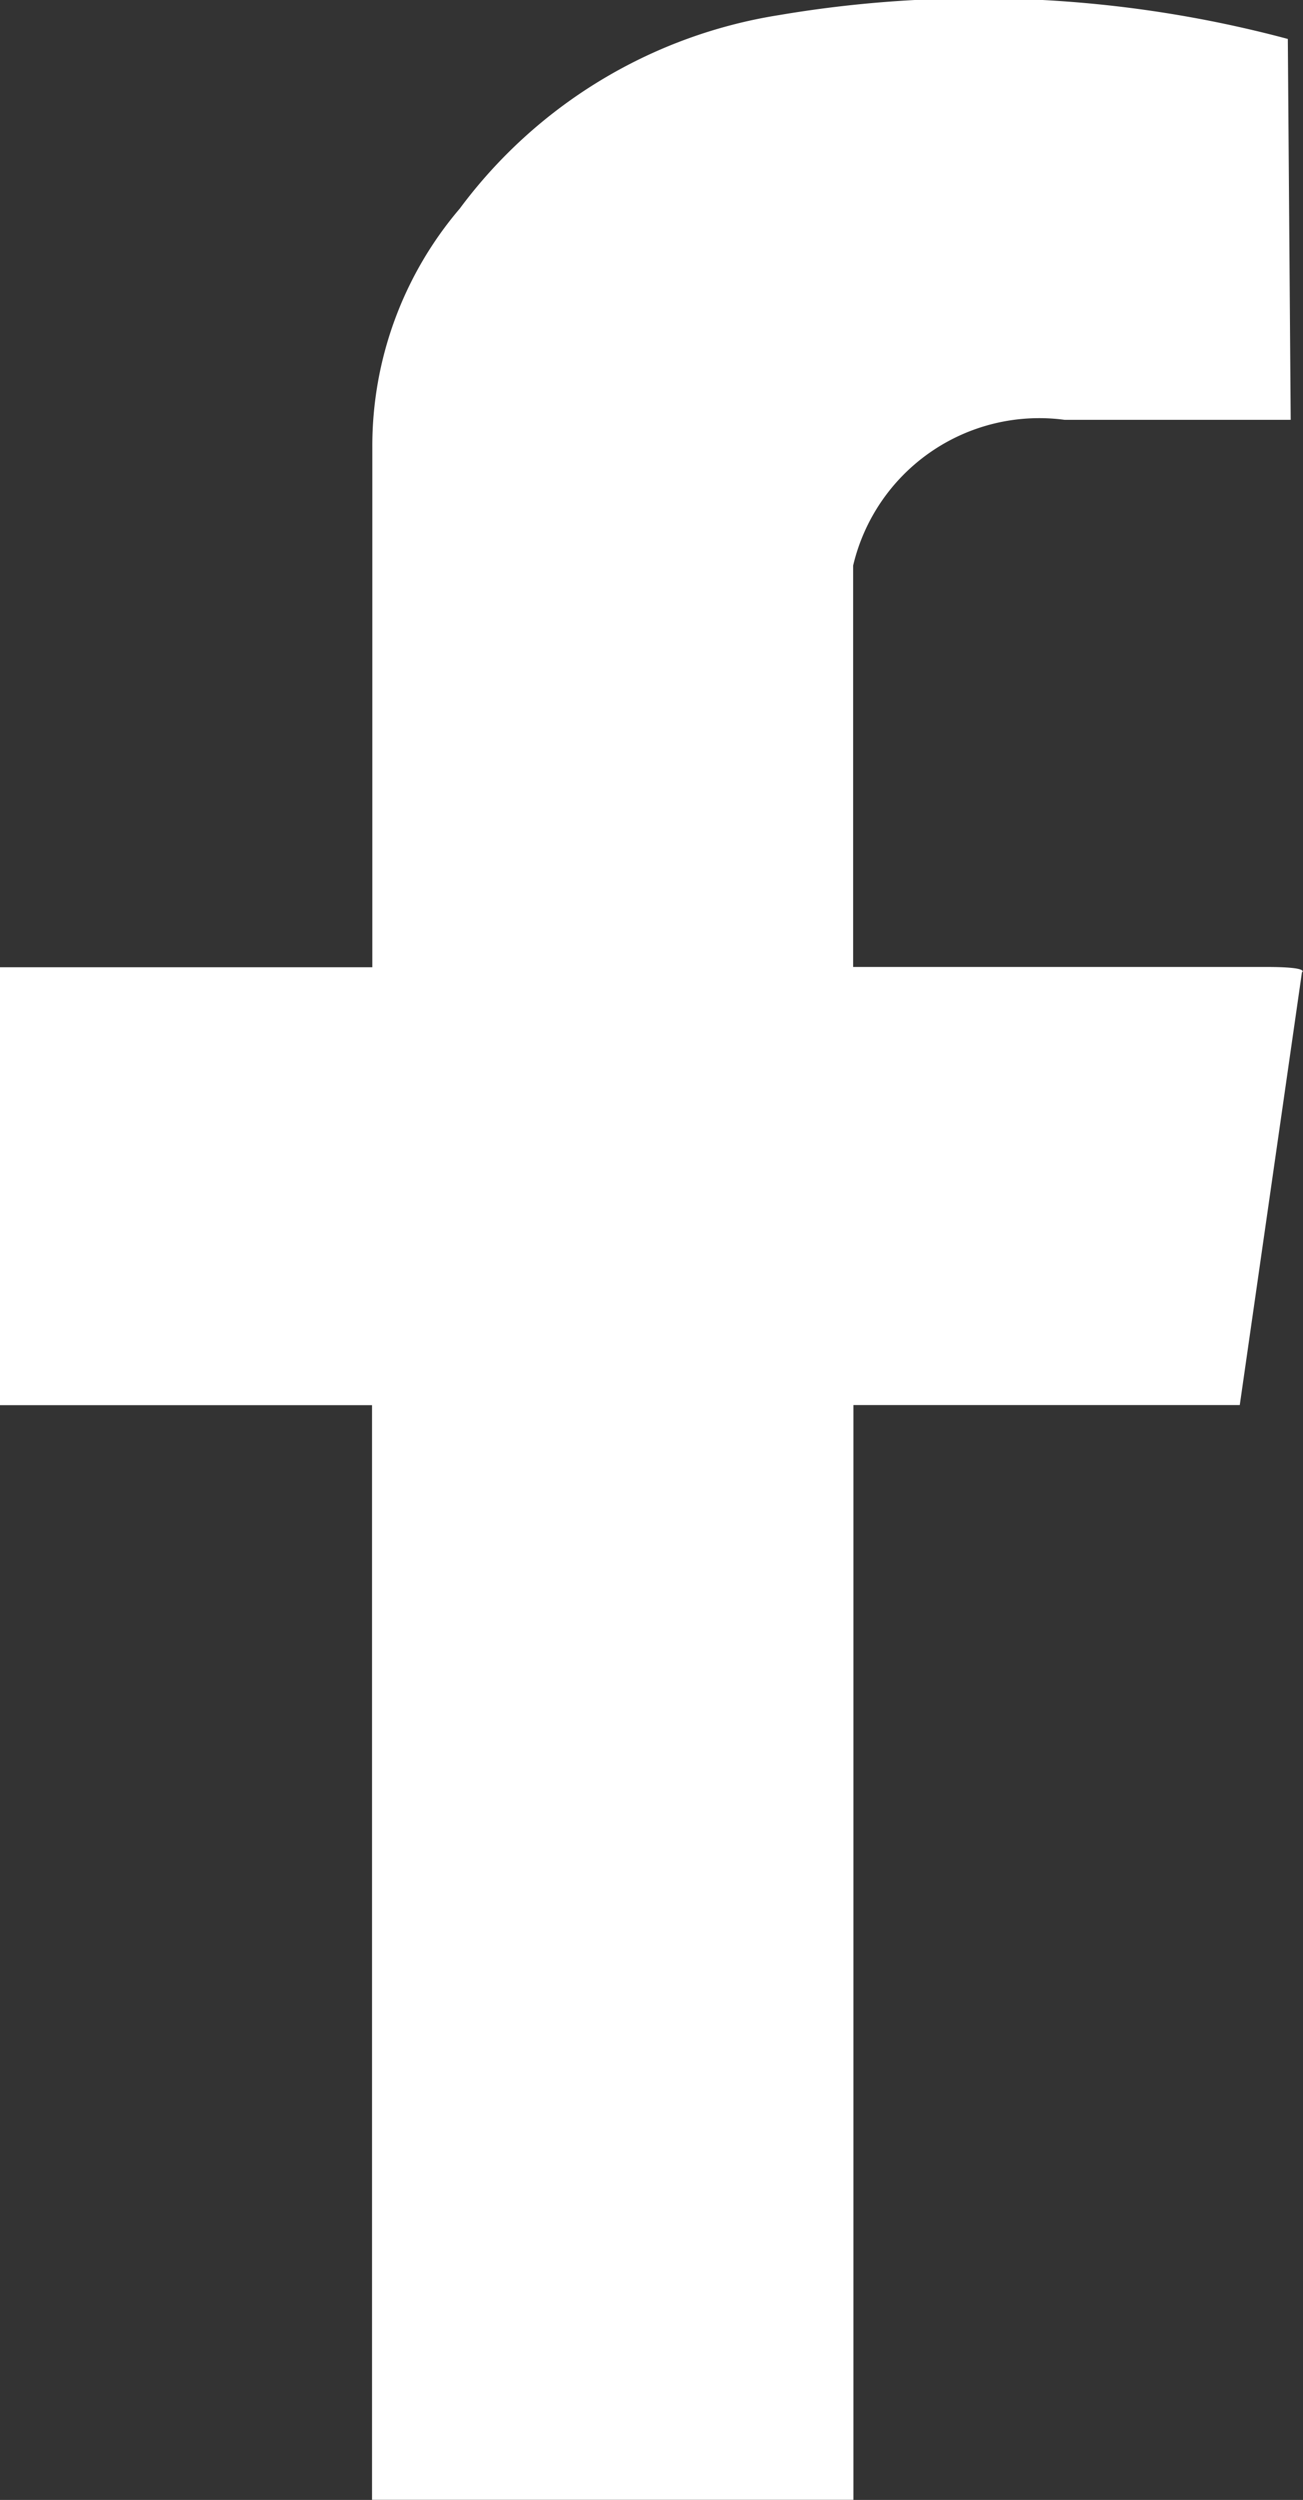
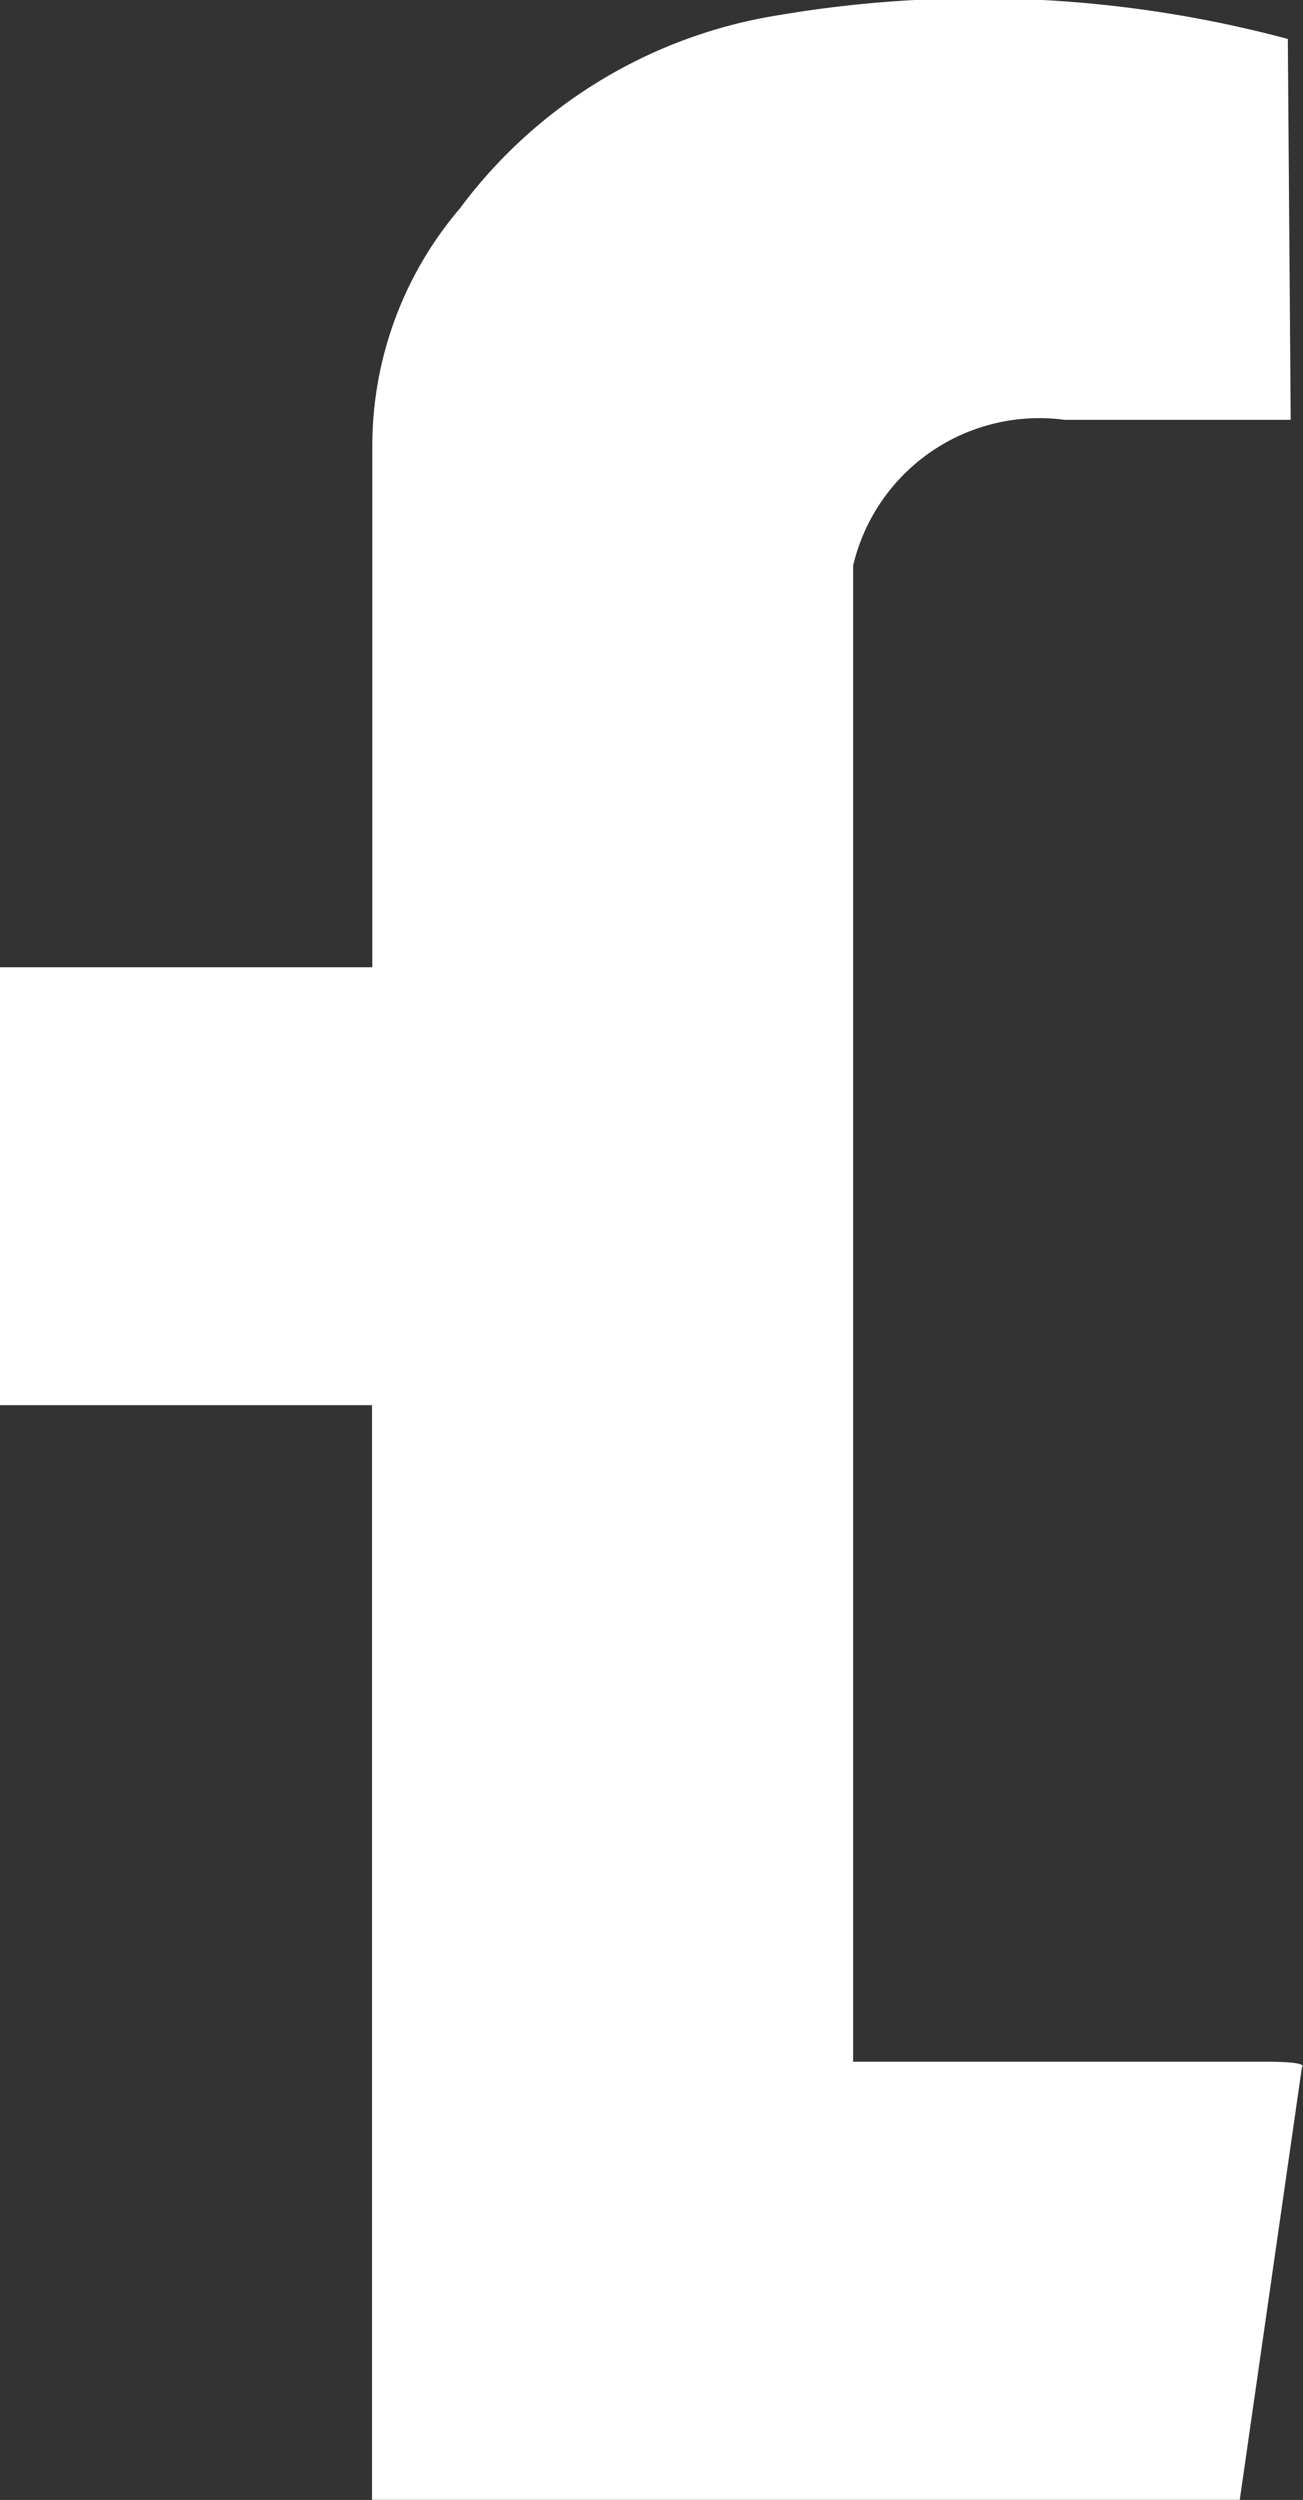
<svg xmlns="http://www.w3.org/2000/svg" width="13.558" height="25.998" viewBox="0 0 13.558 25.998">
  <rect x="0" y="0" width="13.558" height="25.998" fill="#333333" stroke="none" />
-   <path id="패스_5" data-name="패스 5" d="M44.371,52.323H49.38V40.938H53.4l.647-4.5s.092-.056-.37-.056h-4.3V32.208a1.99,1.99,0,0,1,2.2-1.516h2.353L53.9,26.731a12.445,12.445,0,0,0-5.294-.248,5.135,5.135,0,0,0-3.321,2.011,3.806,3.806,0,0,0-.911,2.482v5.409H40.5v4.554h3.871Z" transform="translate(-40.5 -26.326)" fill="#fff" />
+   <path id="패스_5" data-name="패스 5" d="M44.371,52.323H49.38H53.4l.647-4.5s.092-.056-.37-.056h-4.3V32.208a1.99,1.99,0,0,1,2.2-1.516h2.353L53.9,26.731a12.445,12.445,0,0,0-5.294-.248,5.135,5.135,0,0,0-3.321,2.011,3.806,3.806,0,0,0-.911,2.482v5.409H40.5v4.554h3.871Z" transform="translate(-40.5 -26.326)" fill="#fff" />
</svg>